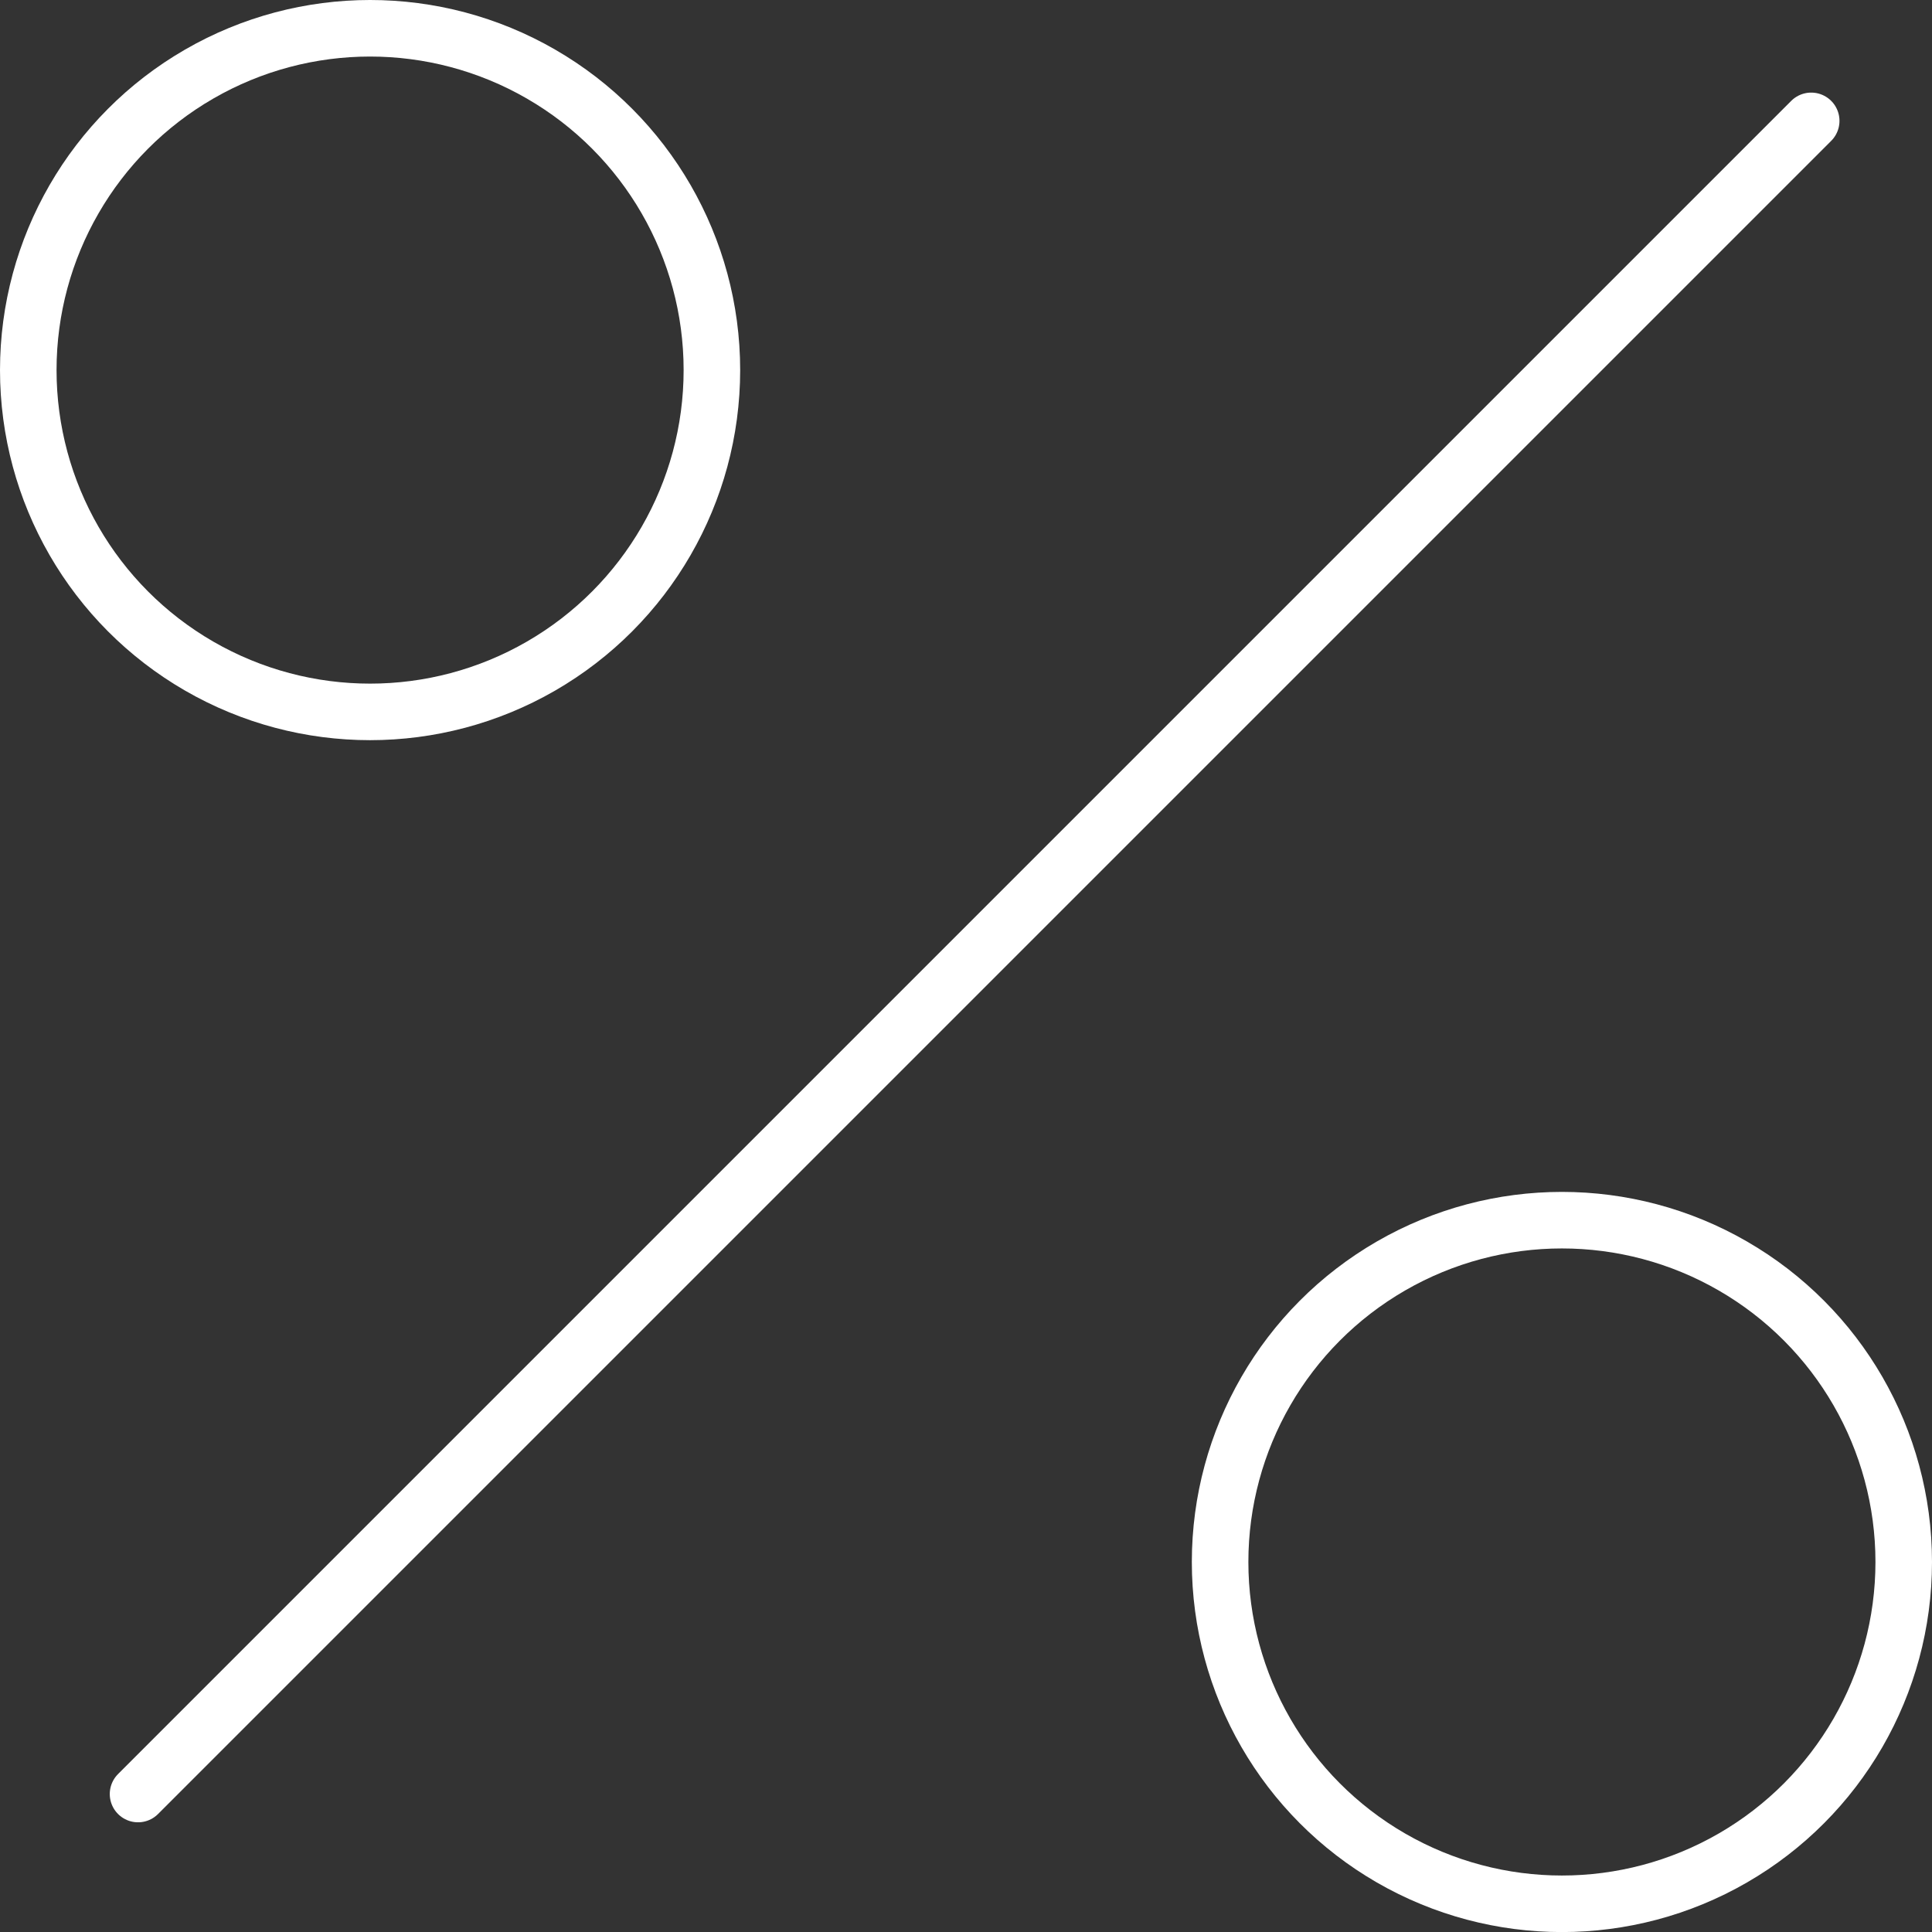
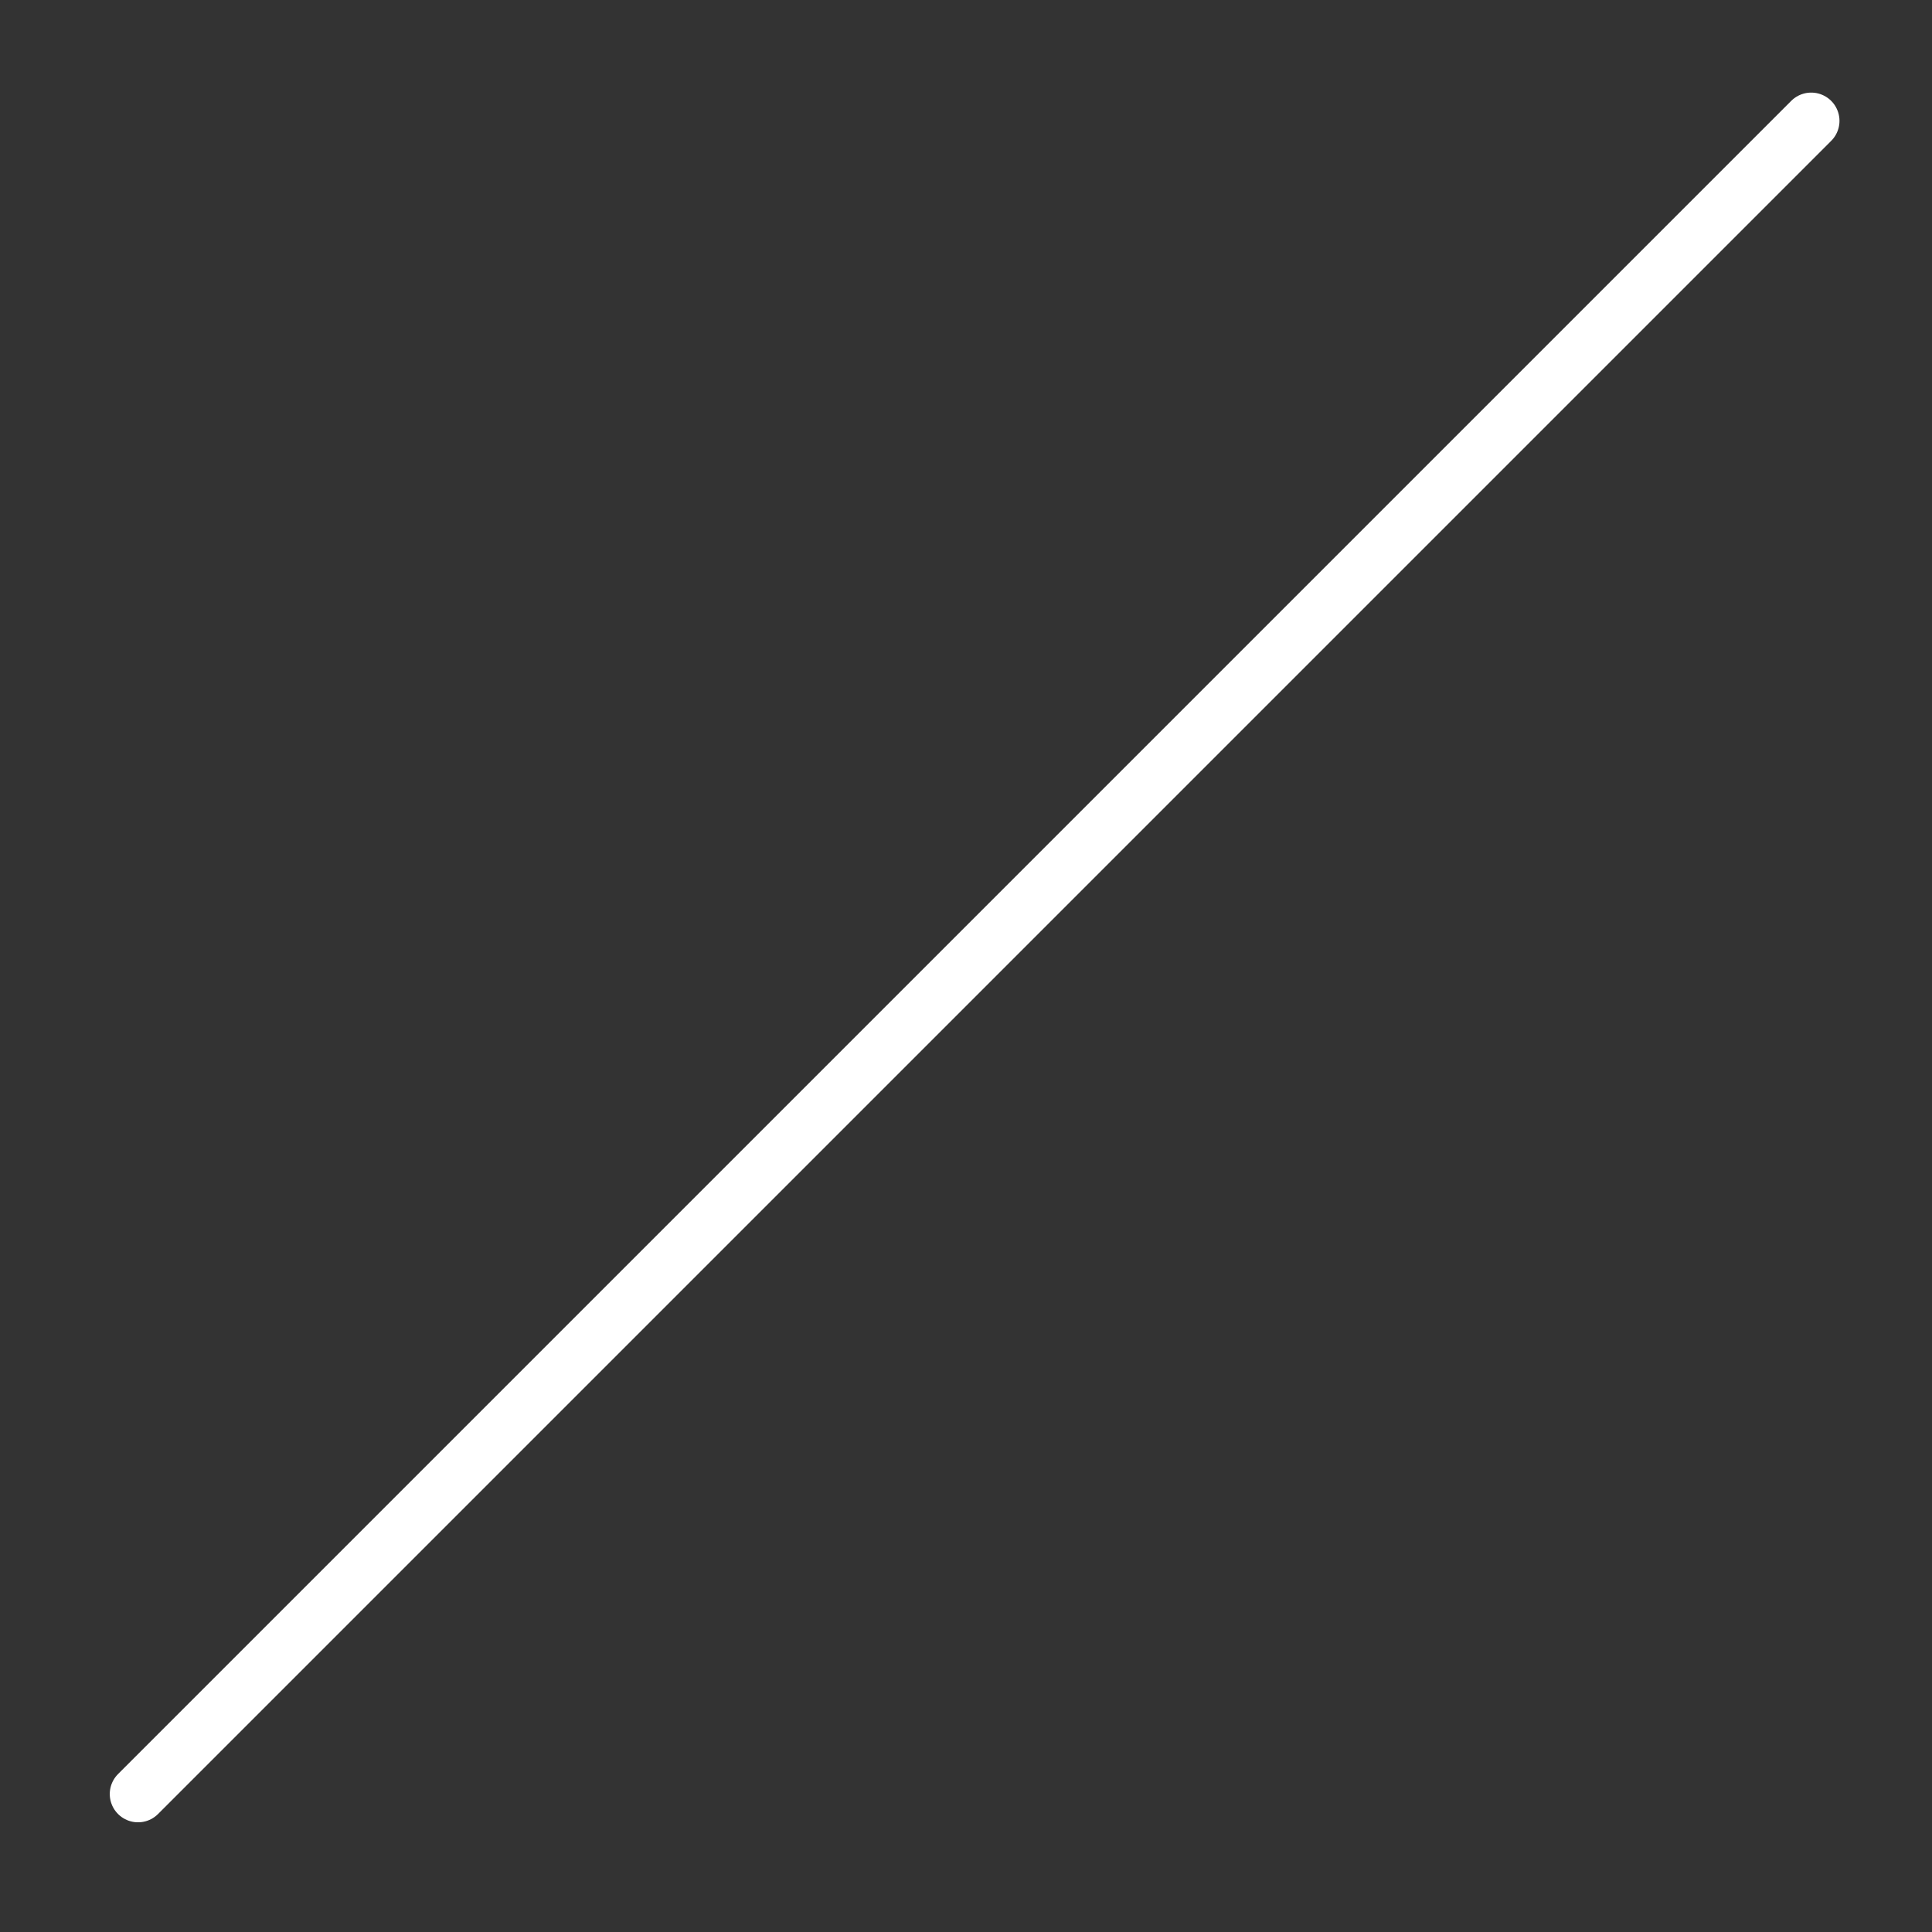
<svg xmlns="http://www.w3.org/2000/svg" viewBox="0 0 273.34 273.35">
  <rect x="0" y="0" width="273.34" height="273.35" fill="#333333" stroke="none" />
  <defs>
    <style>.cls-1{fill:none;stroke:#fff;stroke-linecap:round;stroke-linejoin:round;stroke-width:8px;}</style>
  </defs>
  <title>Ресурс 2142r2rrrrr</title>
  <g id="Слой_2" data-name="Слой 2">
    <g id="Слой_1-2" data-name="Слой 1">
      <g id="квест">
        <line class="cls-1" x1="19.53" y1="253.82" x2="256.25" y2="17.1" />
-         <circle class="cls-1" cx="220.98" cy="220.99" r="48.36" />
-         <circle class="cls-1" cx="52.36" cy="52.36" r="48.36" />
      </g>
    </g>
  </g>
</svg>